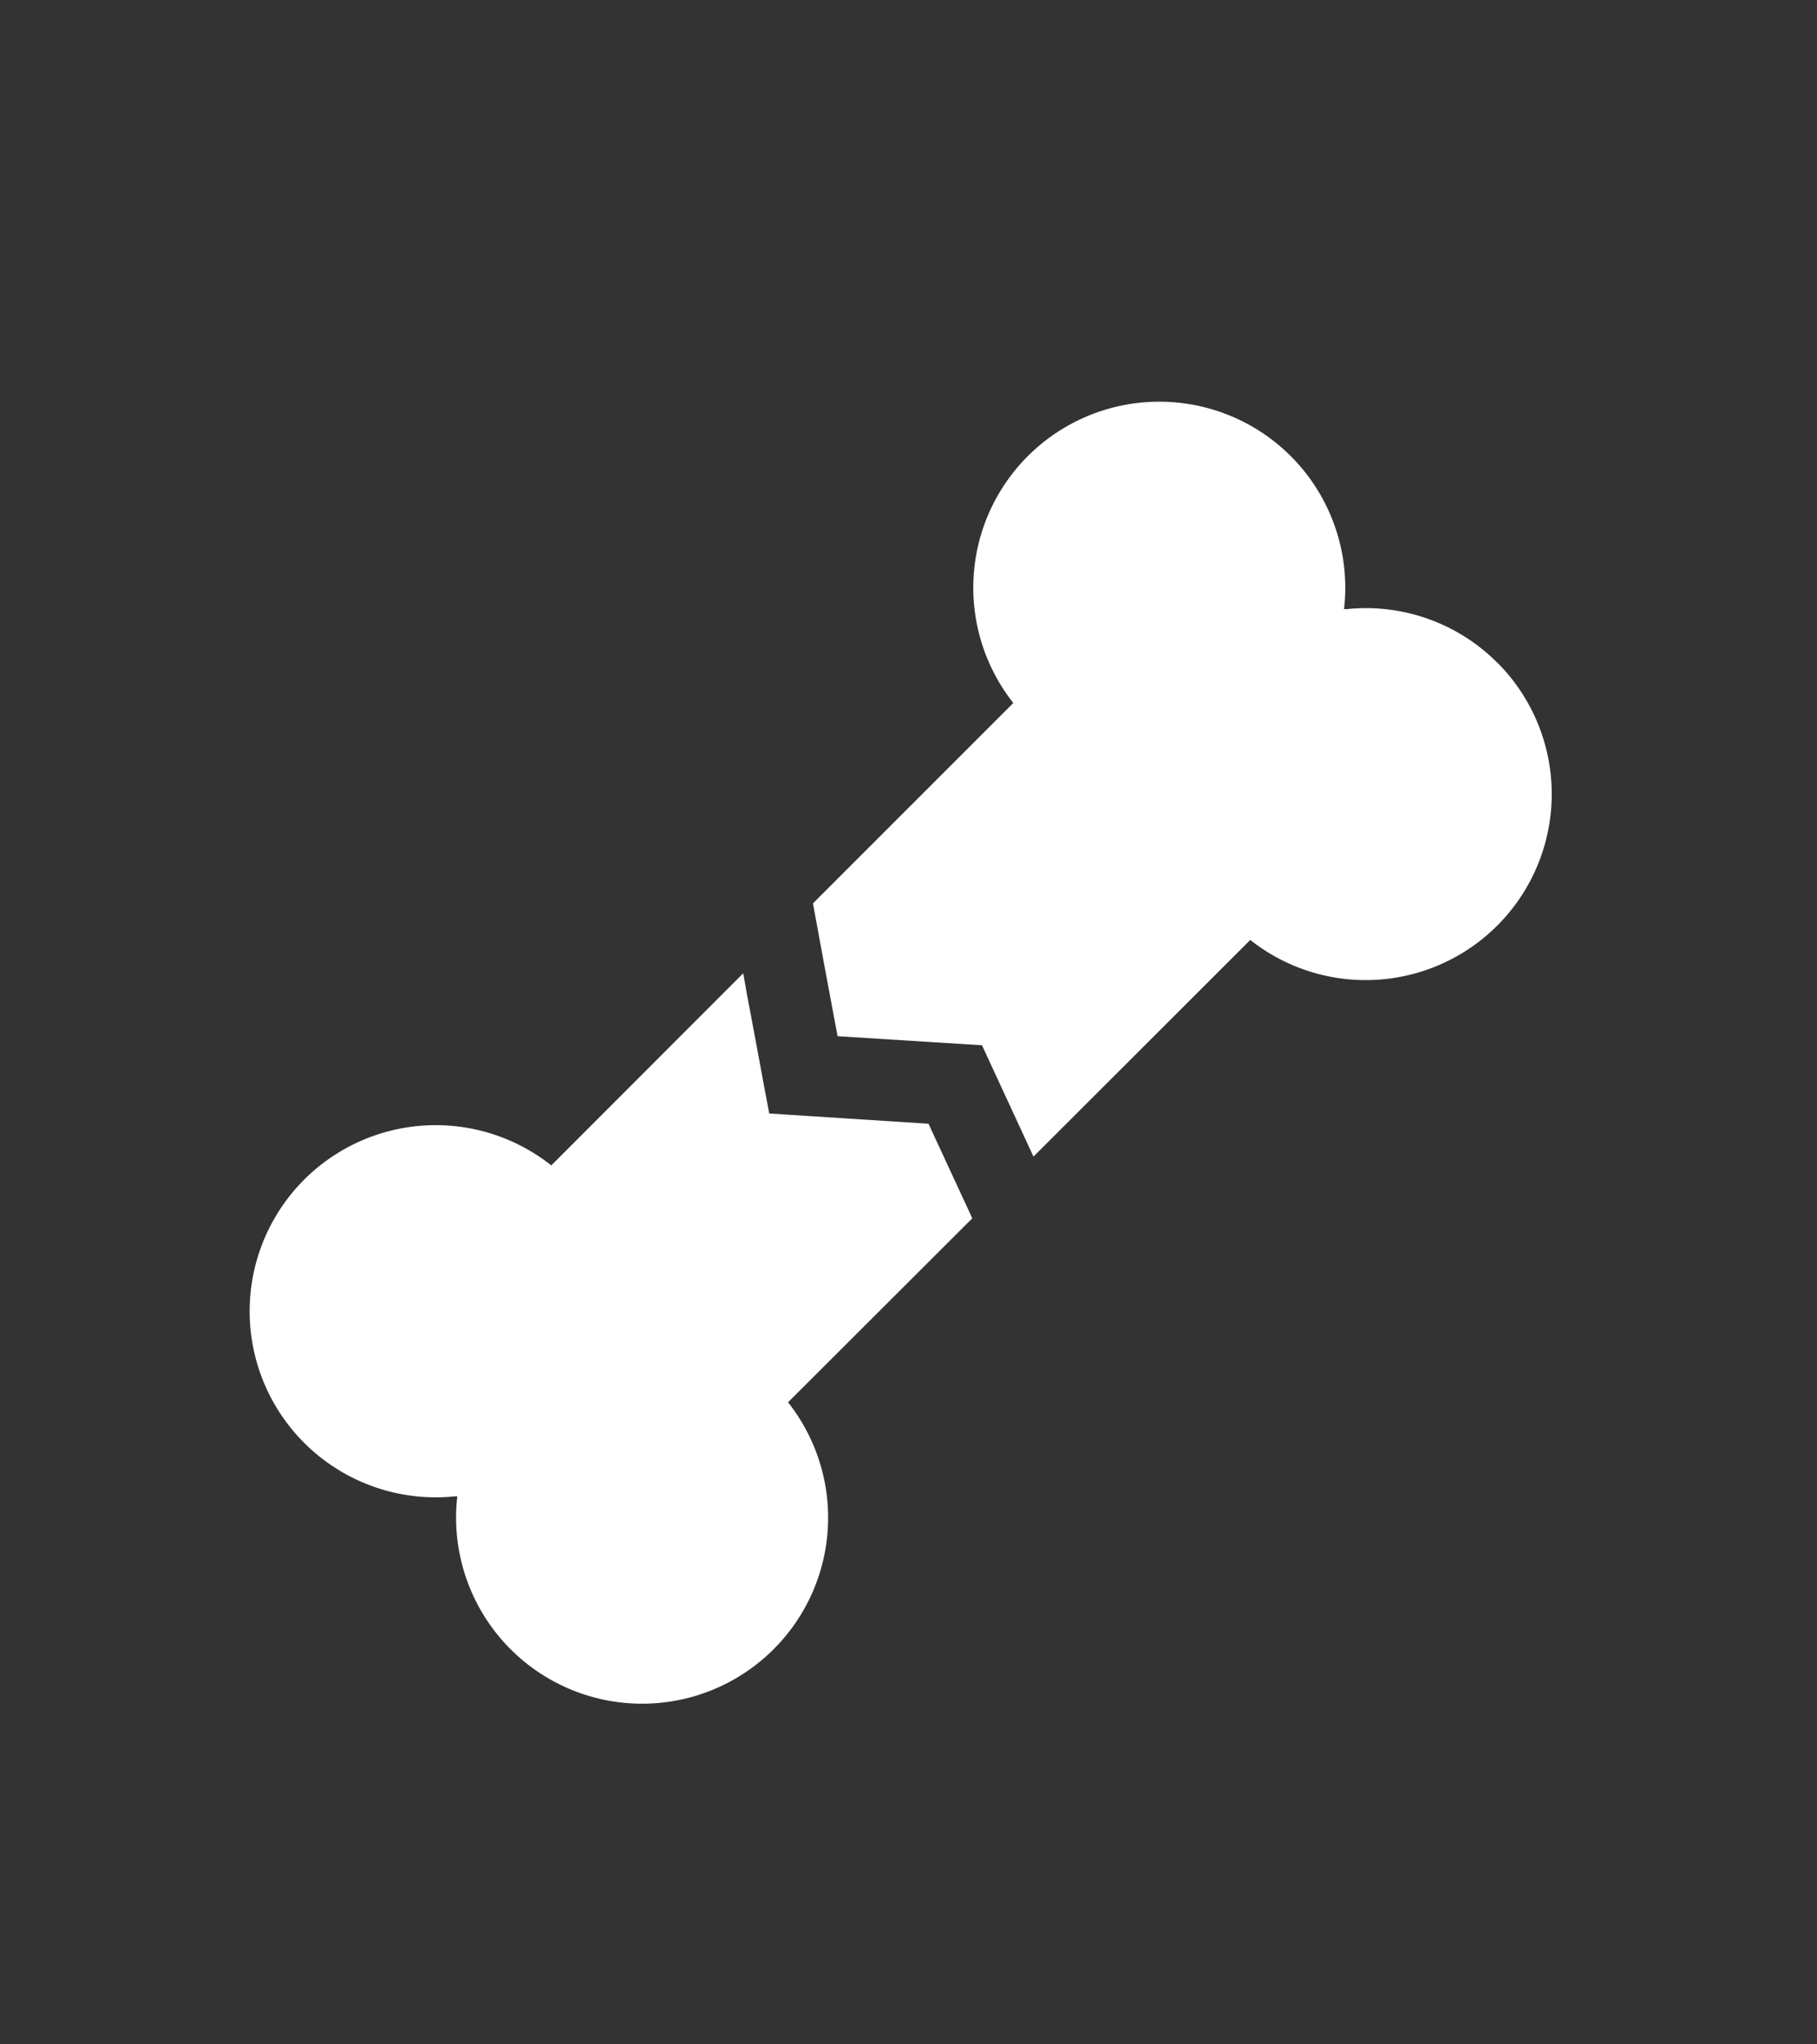
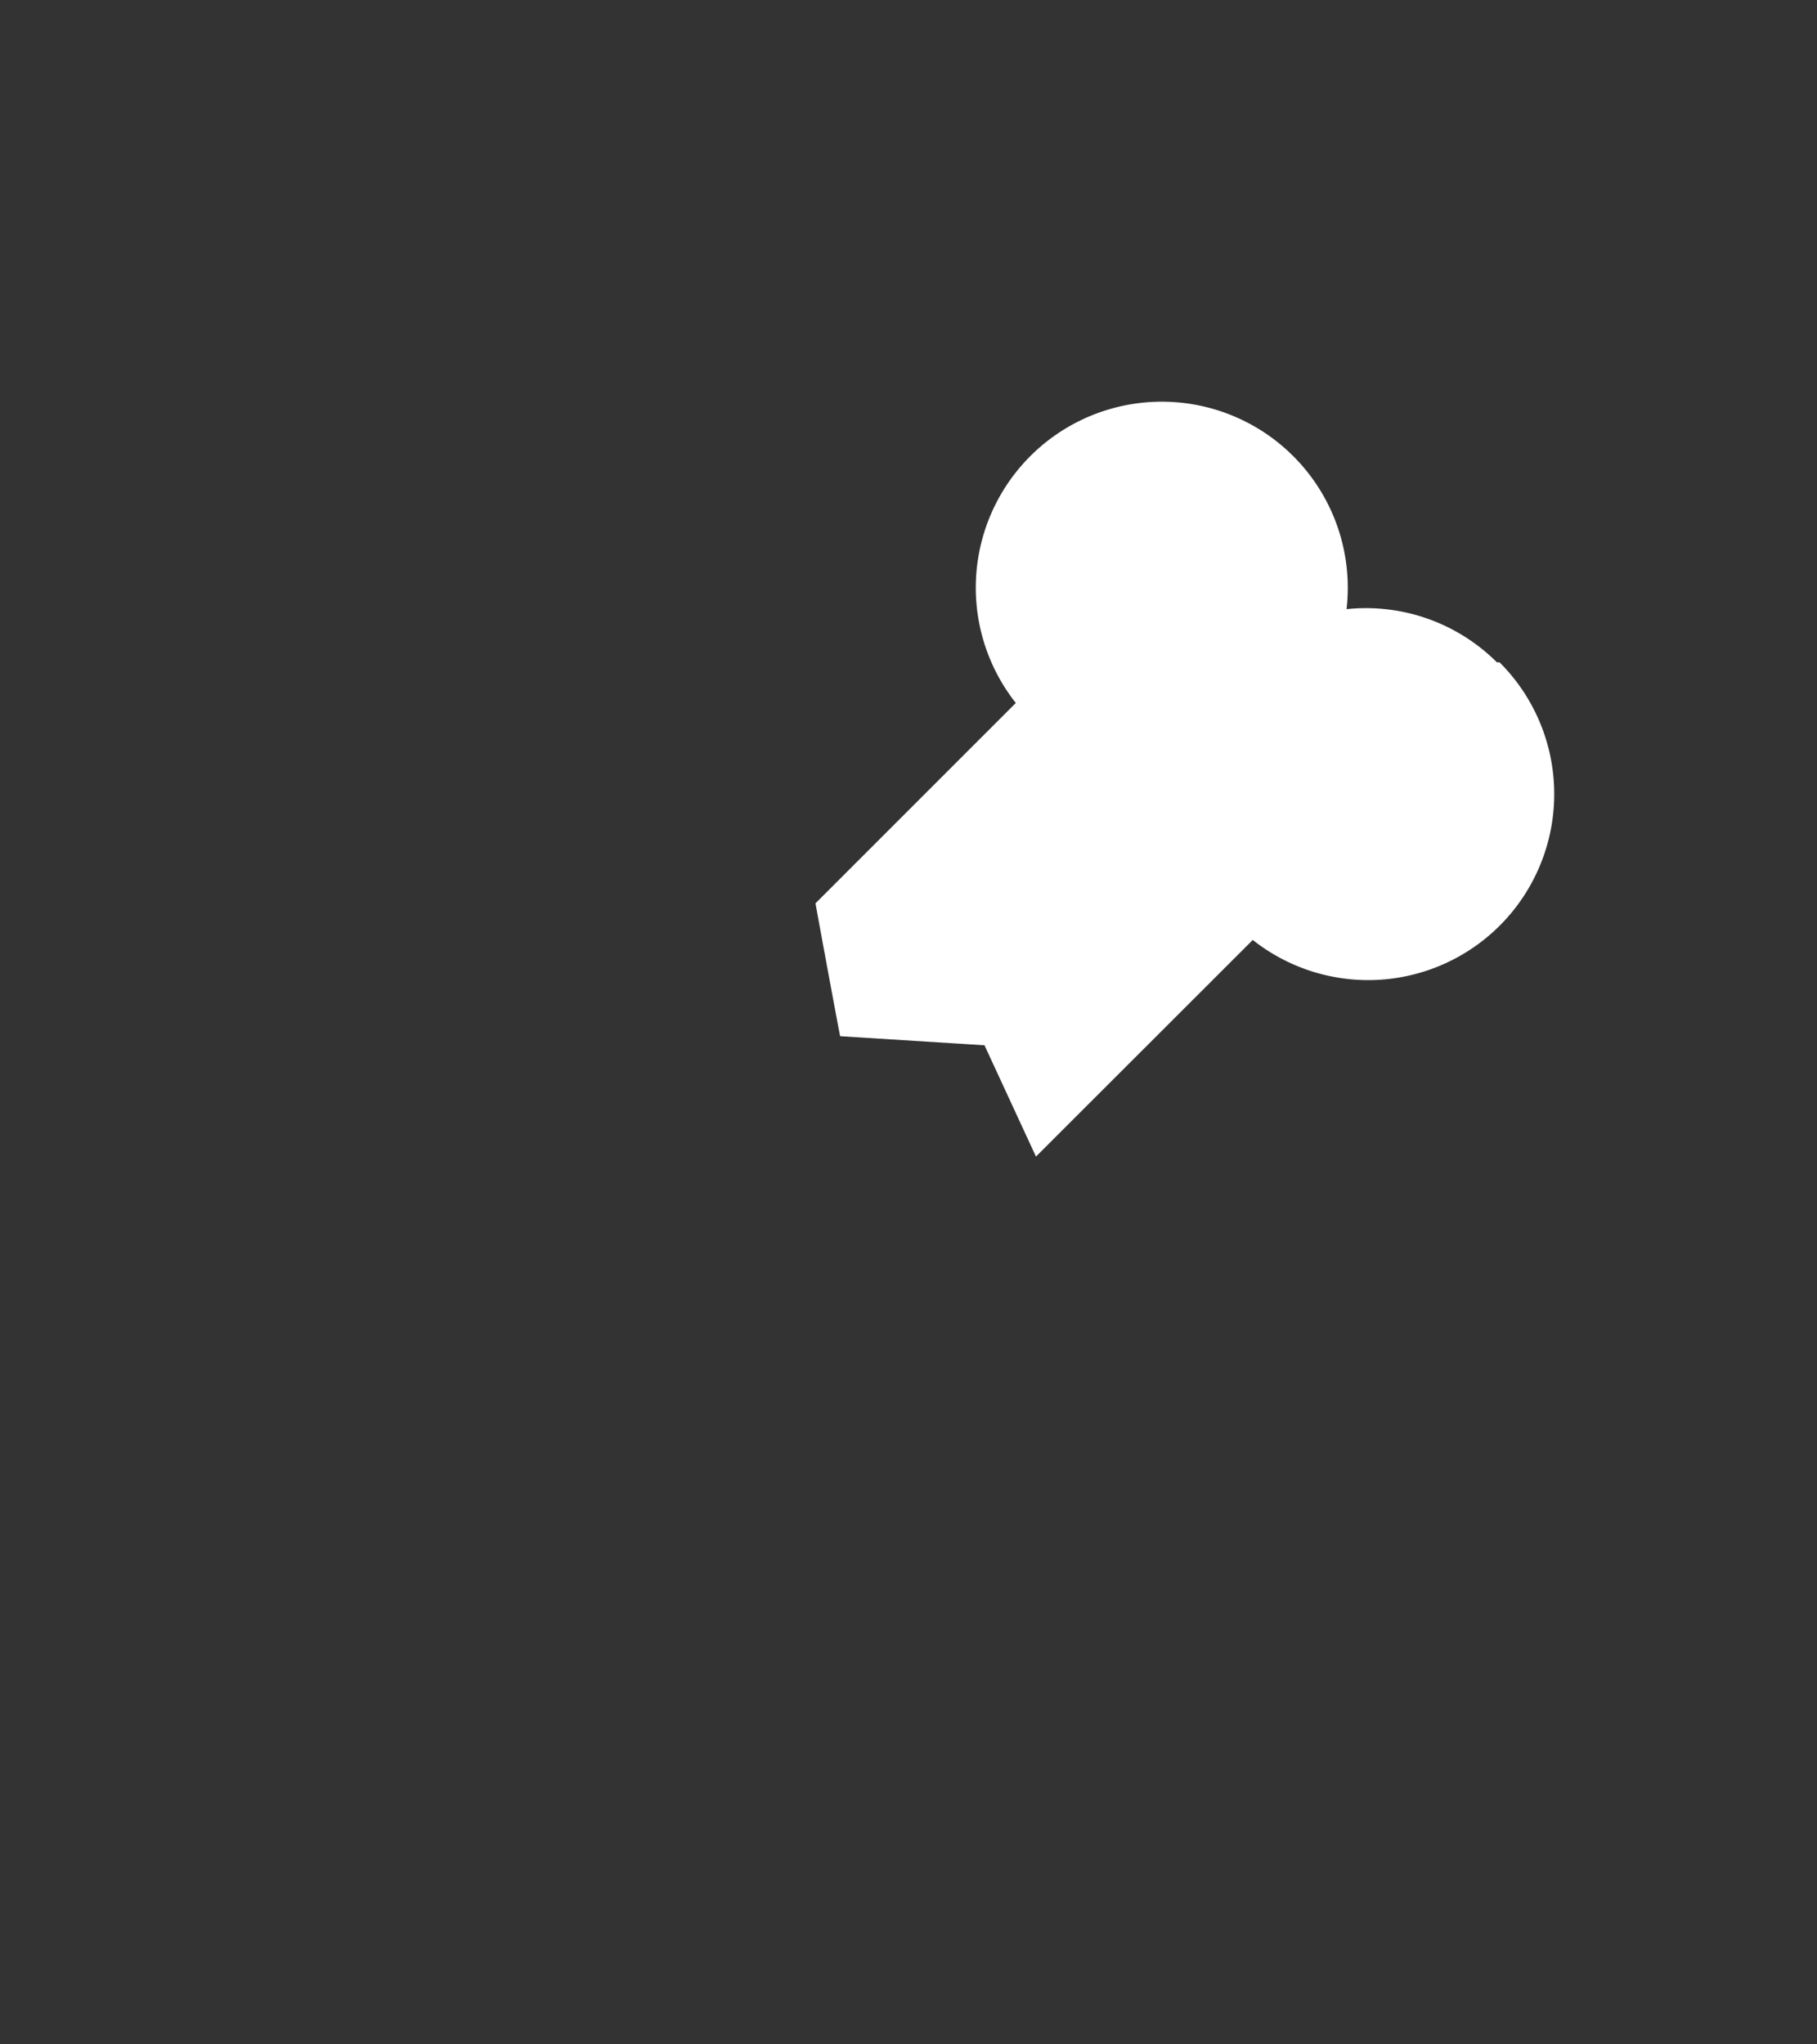
<svg xmlns="http://www.w3.org/2000/svg" width="80" height="90" viewBox="0 0 80 90">
  <rect x="0" y="0" width="80" height="90" fill="#333333" stroke="none" />
  <defs>
    <clipPath id="clip-path">
      <rect id="長方形_651" data-name="長方形 651" width="80" height="90" transform="translate(-4256 17150)" fill="red" opacity="0.53" />
    </clipPath>
  </defs>
  <g id="マスクグループ_8" data-name="マスクグループ 8" transform="translate(4256 -17150)" clip-path="url(#clip-path)">
    <g id="グループ_918" data-name="グループ 918" transform="translate(-4653.02 13790.842)">
-       <path id="パス_35" data-name="パス 35" d="M29.881,231.45,22.869,231l-.259-1.37c-.116-.64-.4-2.17-.733-3.93l-.15-.857-.009.009,0-.021-8.445,8.454a8.192,8.192,0,1,0-4.246,14.568l.108,0a8.19,8.19,0,1,0,14.561-4.14l8.113-8.1Z" transform="translate(408.02 3177.179)" fill="#fff" />
-       <path id="パス_36" data-name="パス 36" d="M251.606,11.476a8.163,8.163,0,0,0-6.624-2.344l-.11,0a8.189,8.189,0,1,0-14.561,4.131l-8.821,8.821c.34,1.863.734,3.994,1.084,5.848l6.358.4,2.266,4.9,9.546-9.537a8.19,8.19,0,0,0,10.863-12.224" transform="translate(211.324 3376.843)" fill="#fff" />
+       <path id="パス_36" data-name="パス 36" d="M251.606,11.476a8.163,8.163,0,0,0-6.624-2.344a8.189,8.189,0,1,0-14.561,4.131l-8.821,8.821c.34,1.863.734,3.994,1.084,5.848l6.358.4,2.266,4.9,9.546-9.537a8.19,8.19,0,0,0,10.863-12.224" transform="translate(211.324 3376.843)" fill="#fff" />
    </g>
  </g>
</svg>